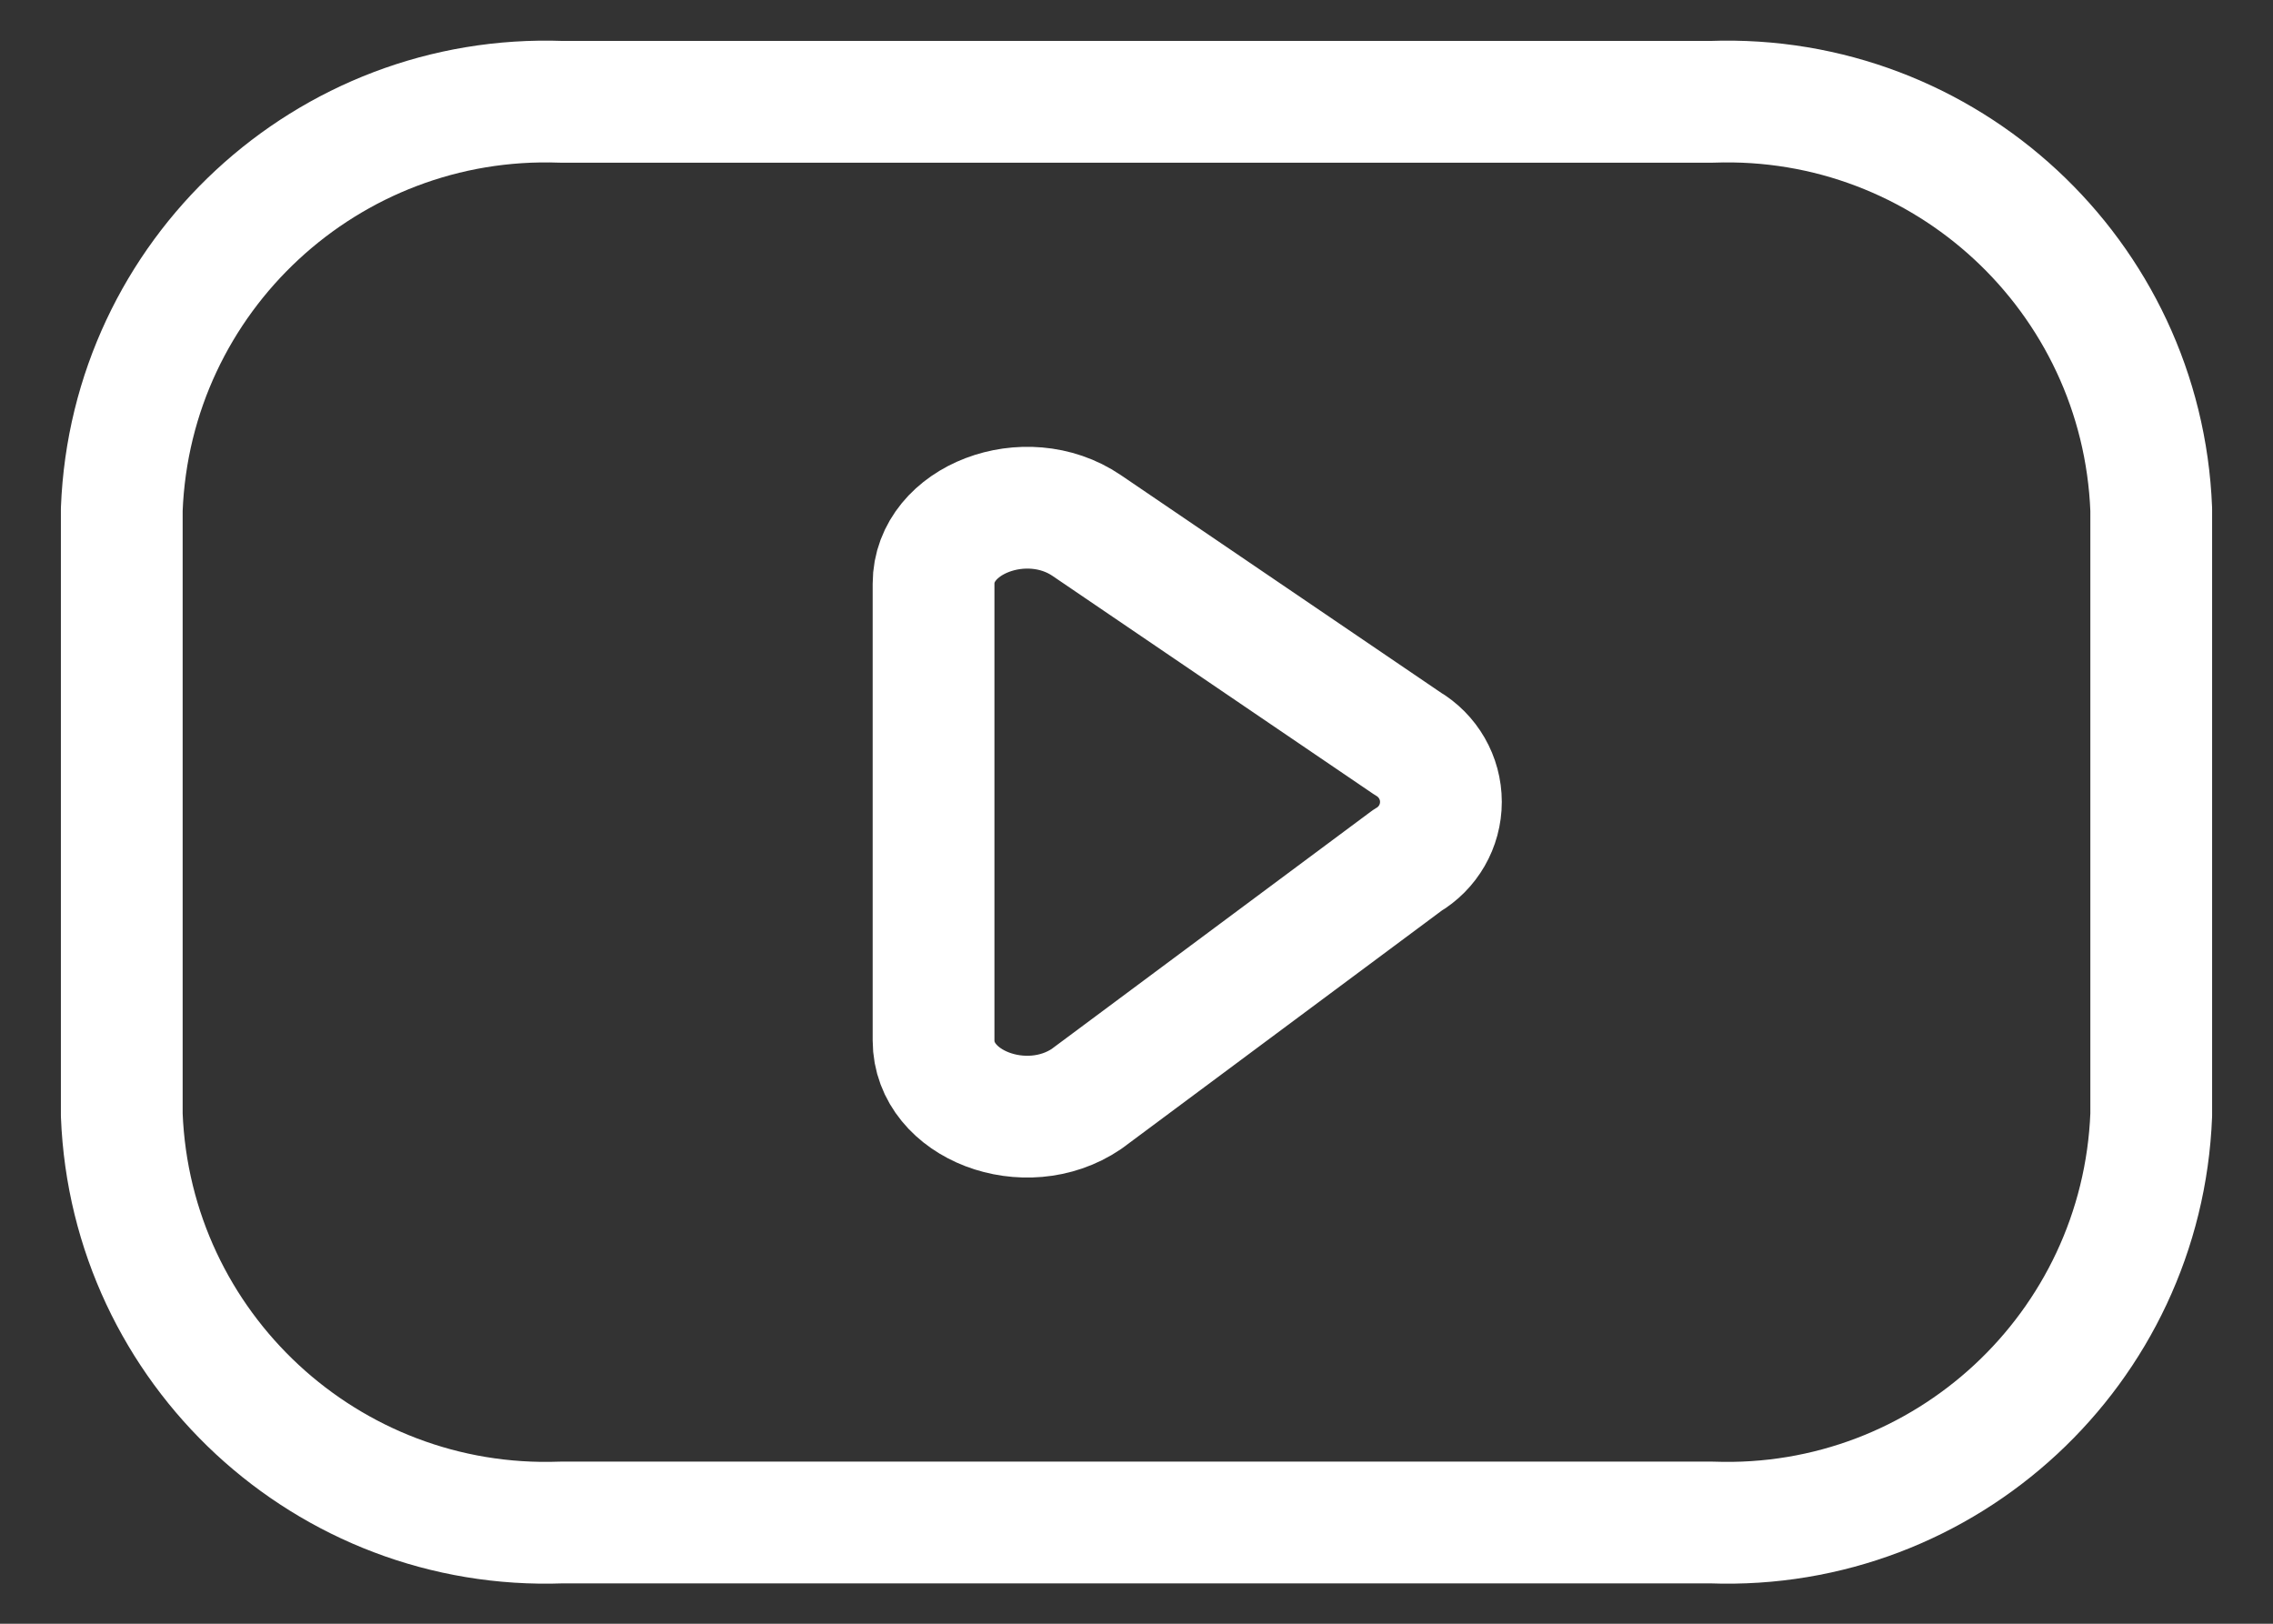
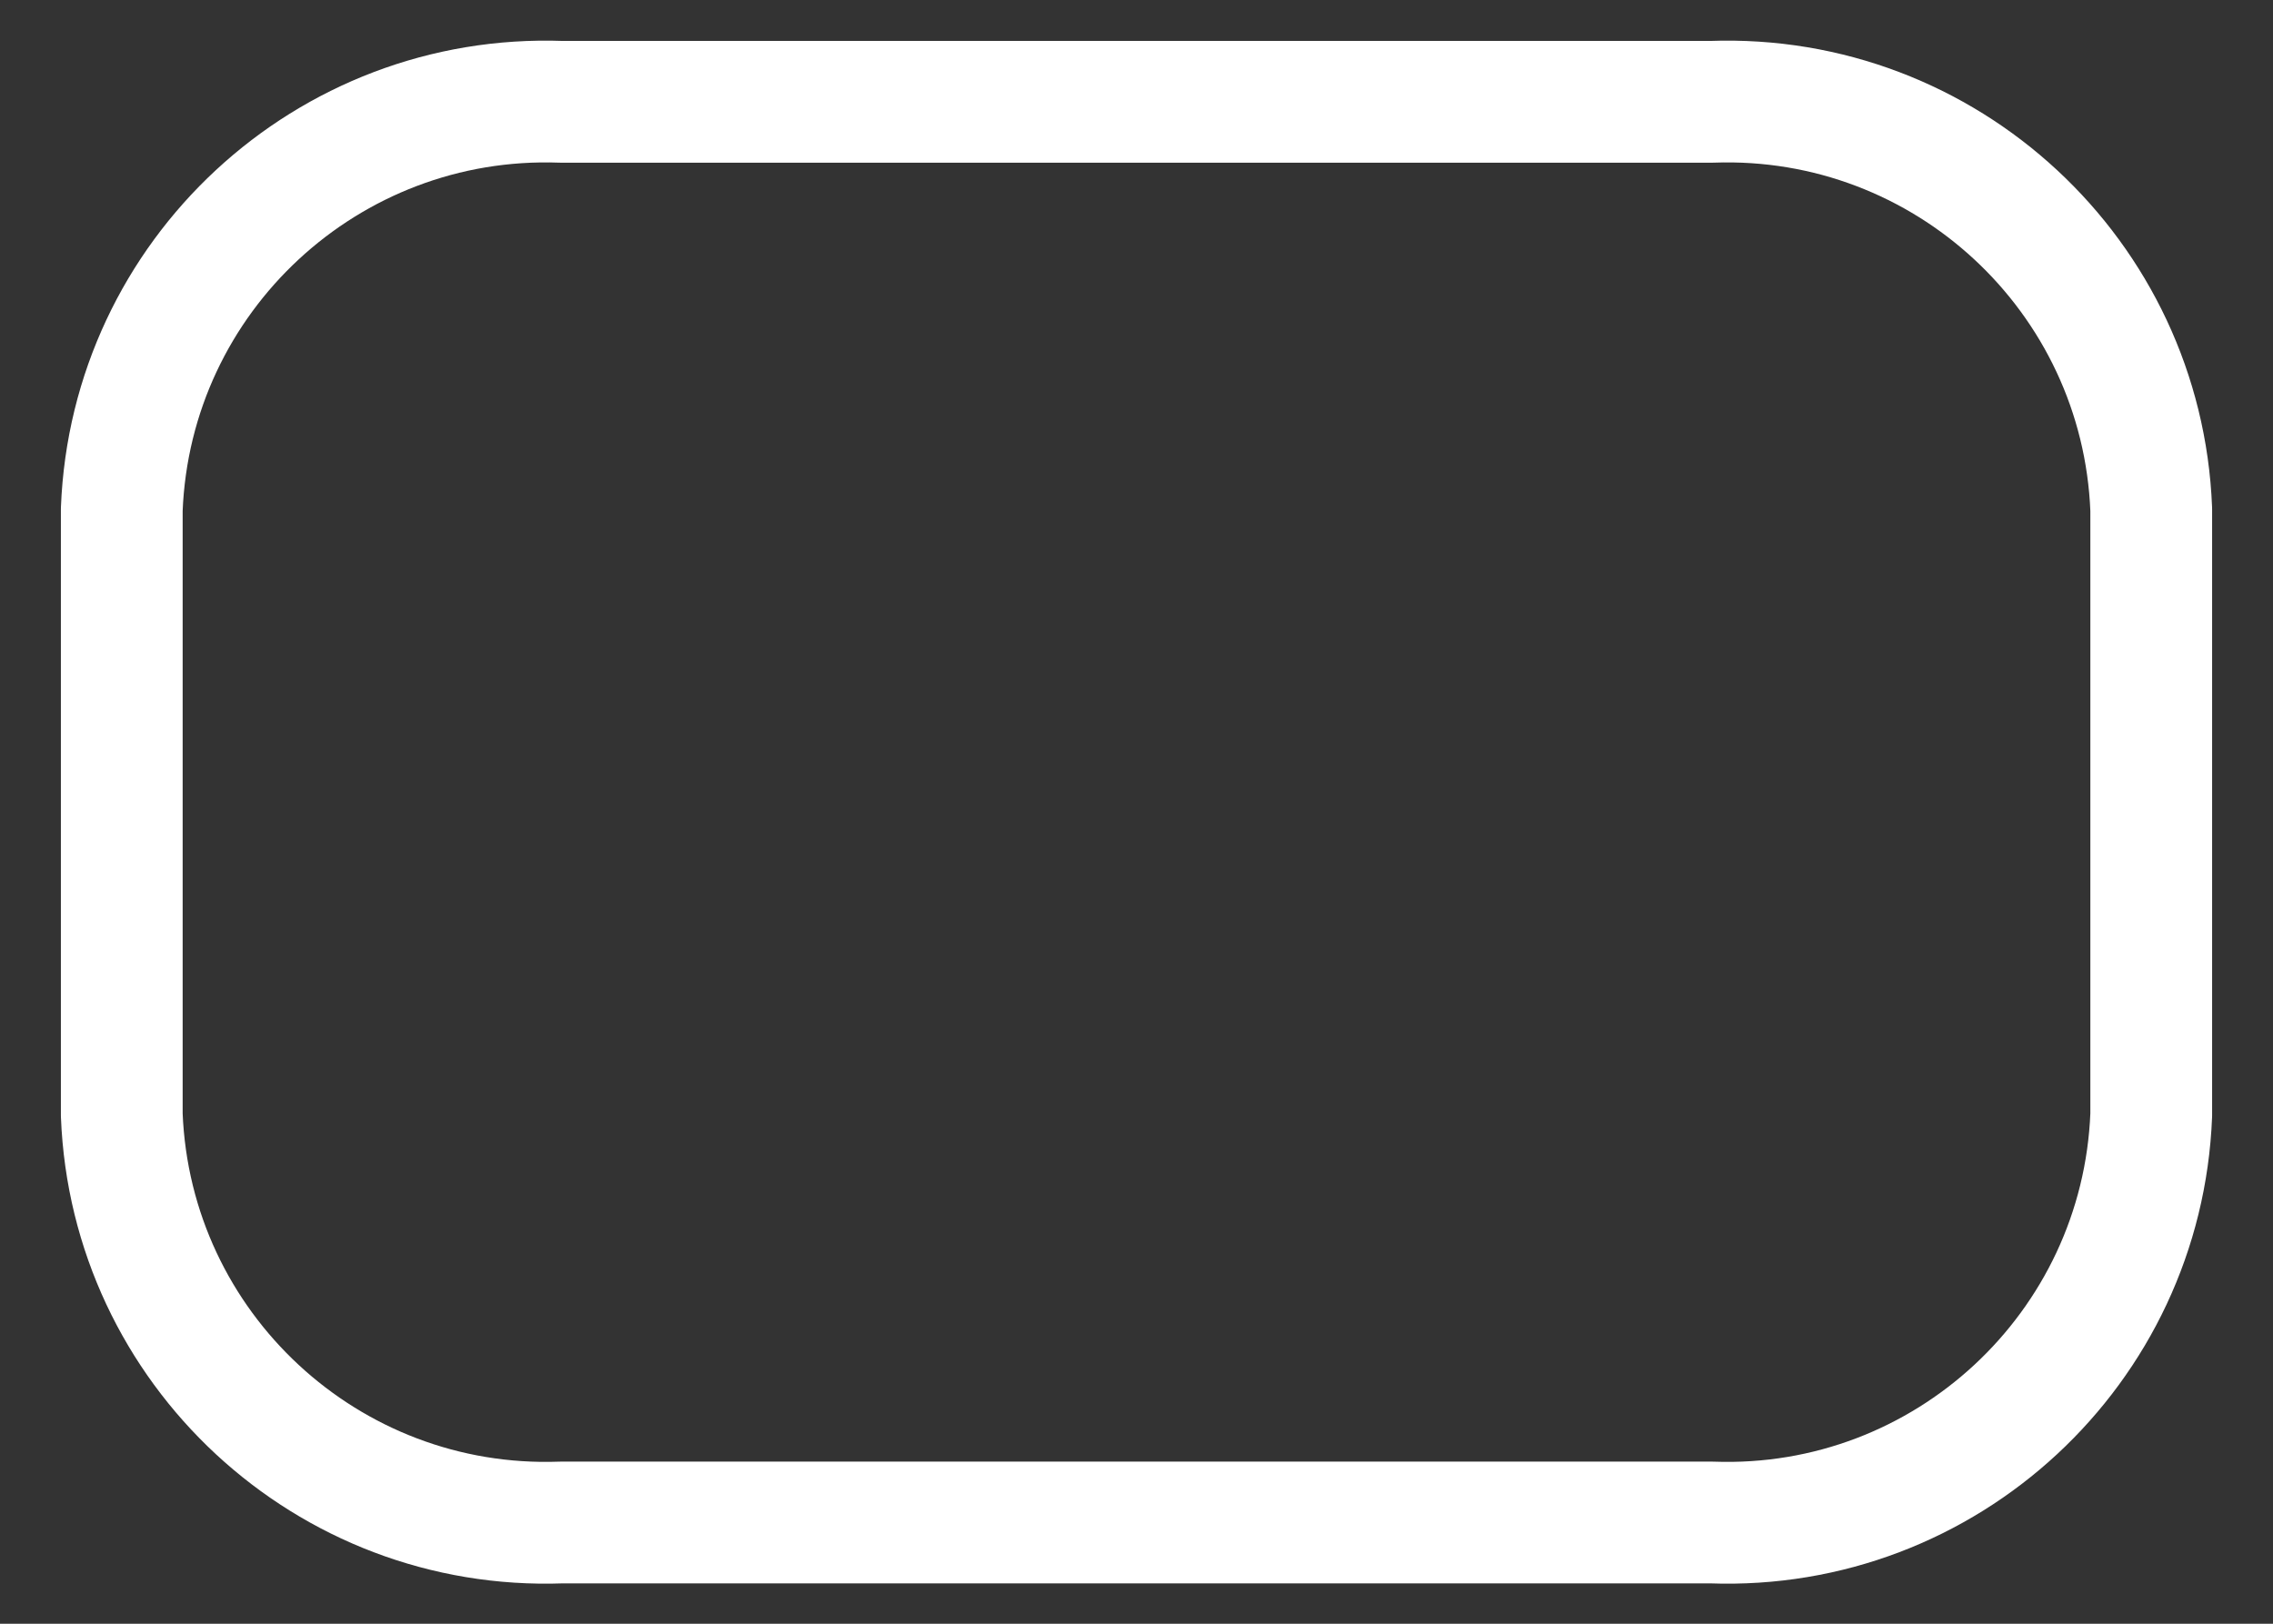
<svg xmlns="http://www.w3.org/2000/svg" width="28" height="20" viewBox="0 0 28 20" fill="none">
  <rect x="0" y="0" width="28" height="20" fill="#333333" stroke="none" />
  <path fill-rule="evenodd" clip-rule="evenodd" d="M21.085 18.753C23.965 18.858 26.387 16.612 26.5 13.732V6.275C26.387 3.395 23.965 1.149 21.085 1.254H6.915C4.035 1.149 1.612 3.395 1.5 6.275V13.732C1.612 16.612 4.035 18.858 6.915 18.753H21.085Z" stroke="white" stroke-width="1.5" stroke-linecap="round" stroke-linejoin="round" />
-   <path fill-rule="evenodd" clip-rule="evenodd" d="M13.385 6.472L17.336 9.157C17.592 9.307 17.75 9.581 17.75 9.877C17.75 10.174 17.592 10.448 17.336 10.597L13.385 13.535C12.635 14.044 11.5 13.61 11.5 12.815V7.19C11.5 6.399 12.636 5.964 13.385 6.472Z" stroke="white" stroke-width="1.5" stroke-linecap="round" stroke-linejoin="round" />
</svg>